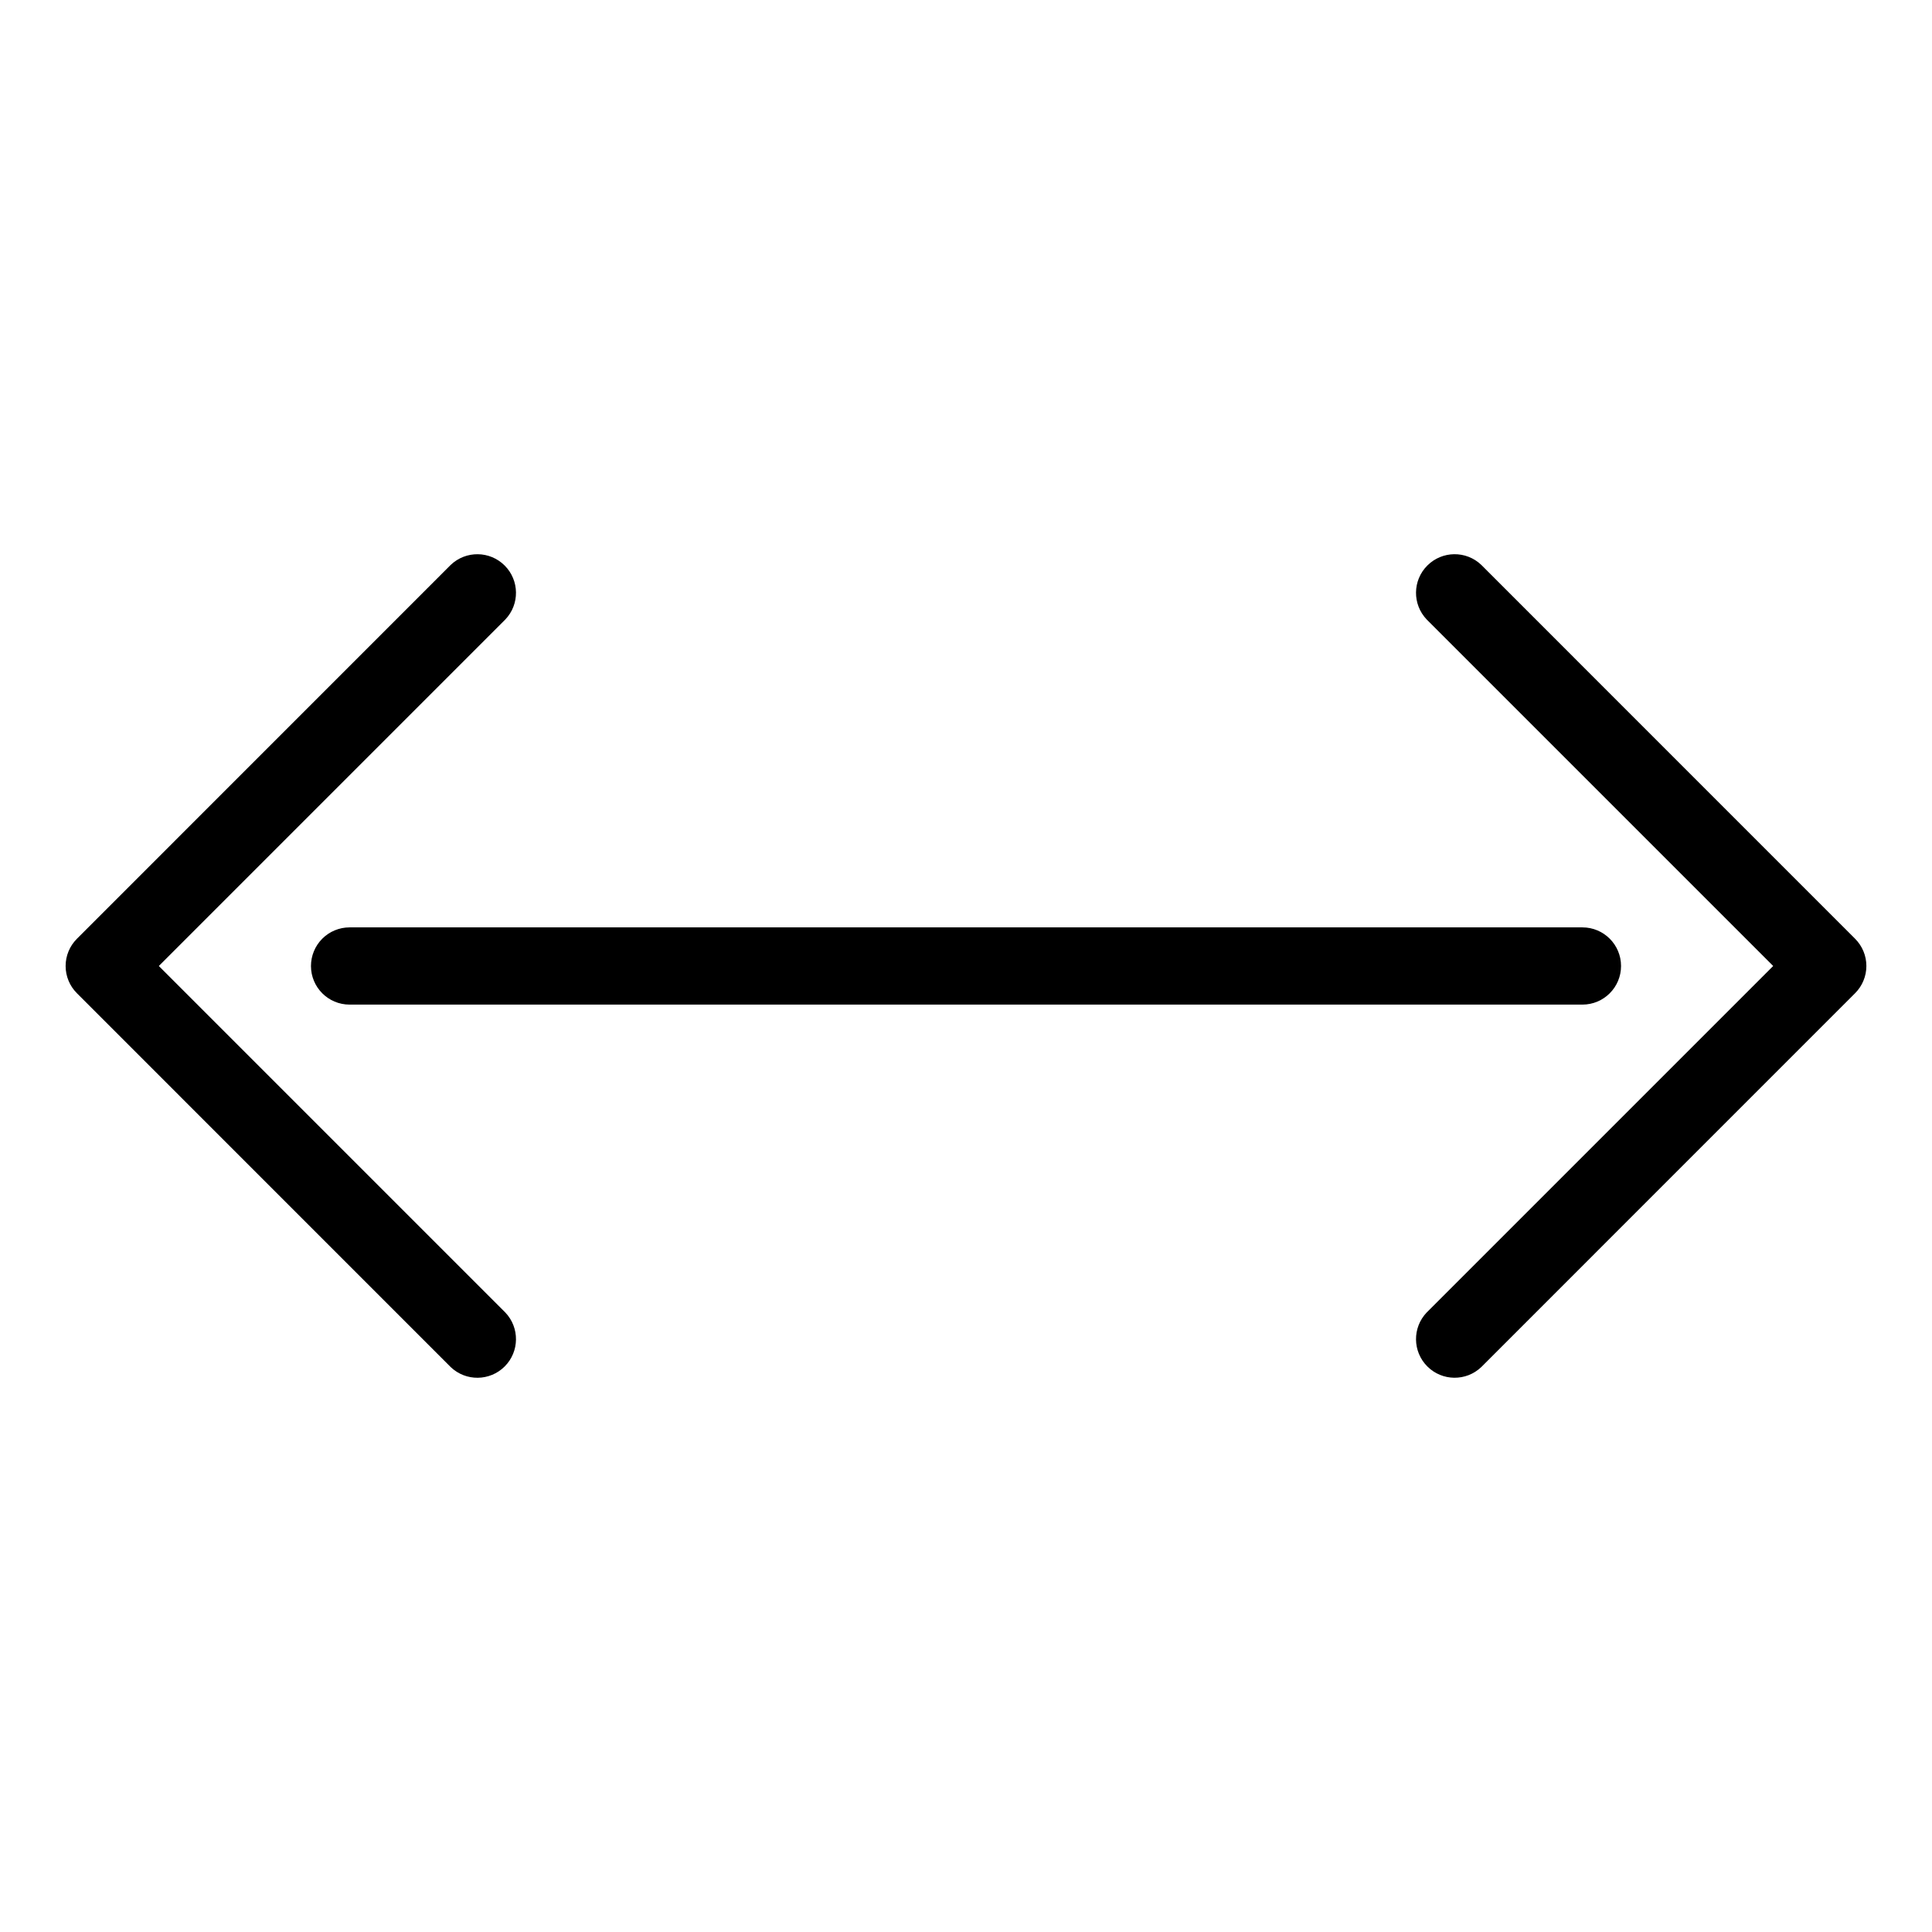
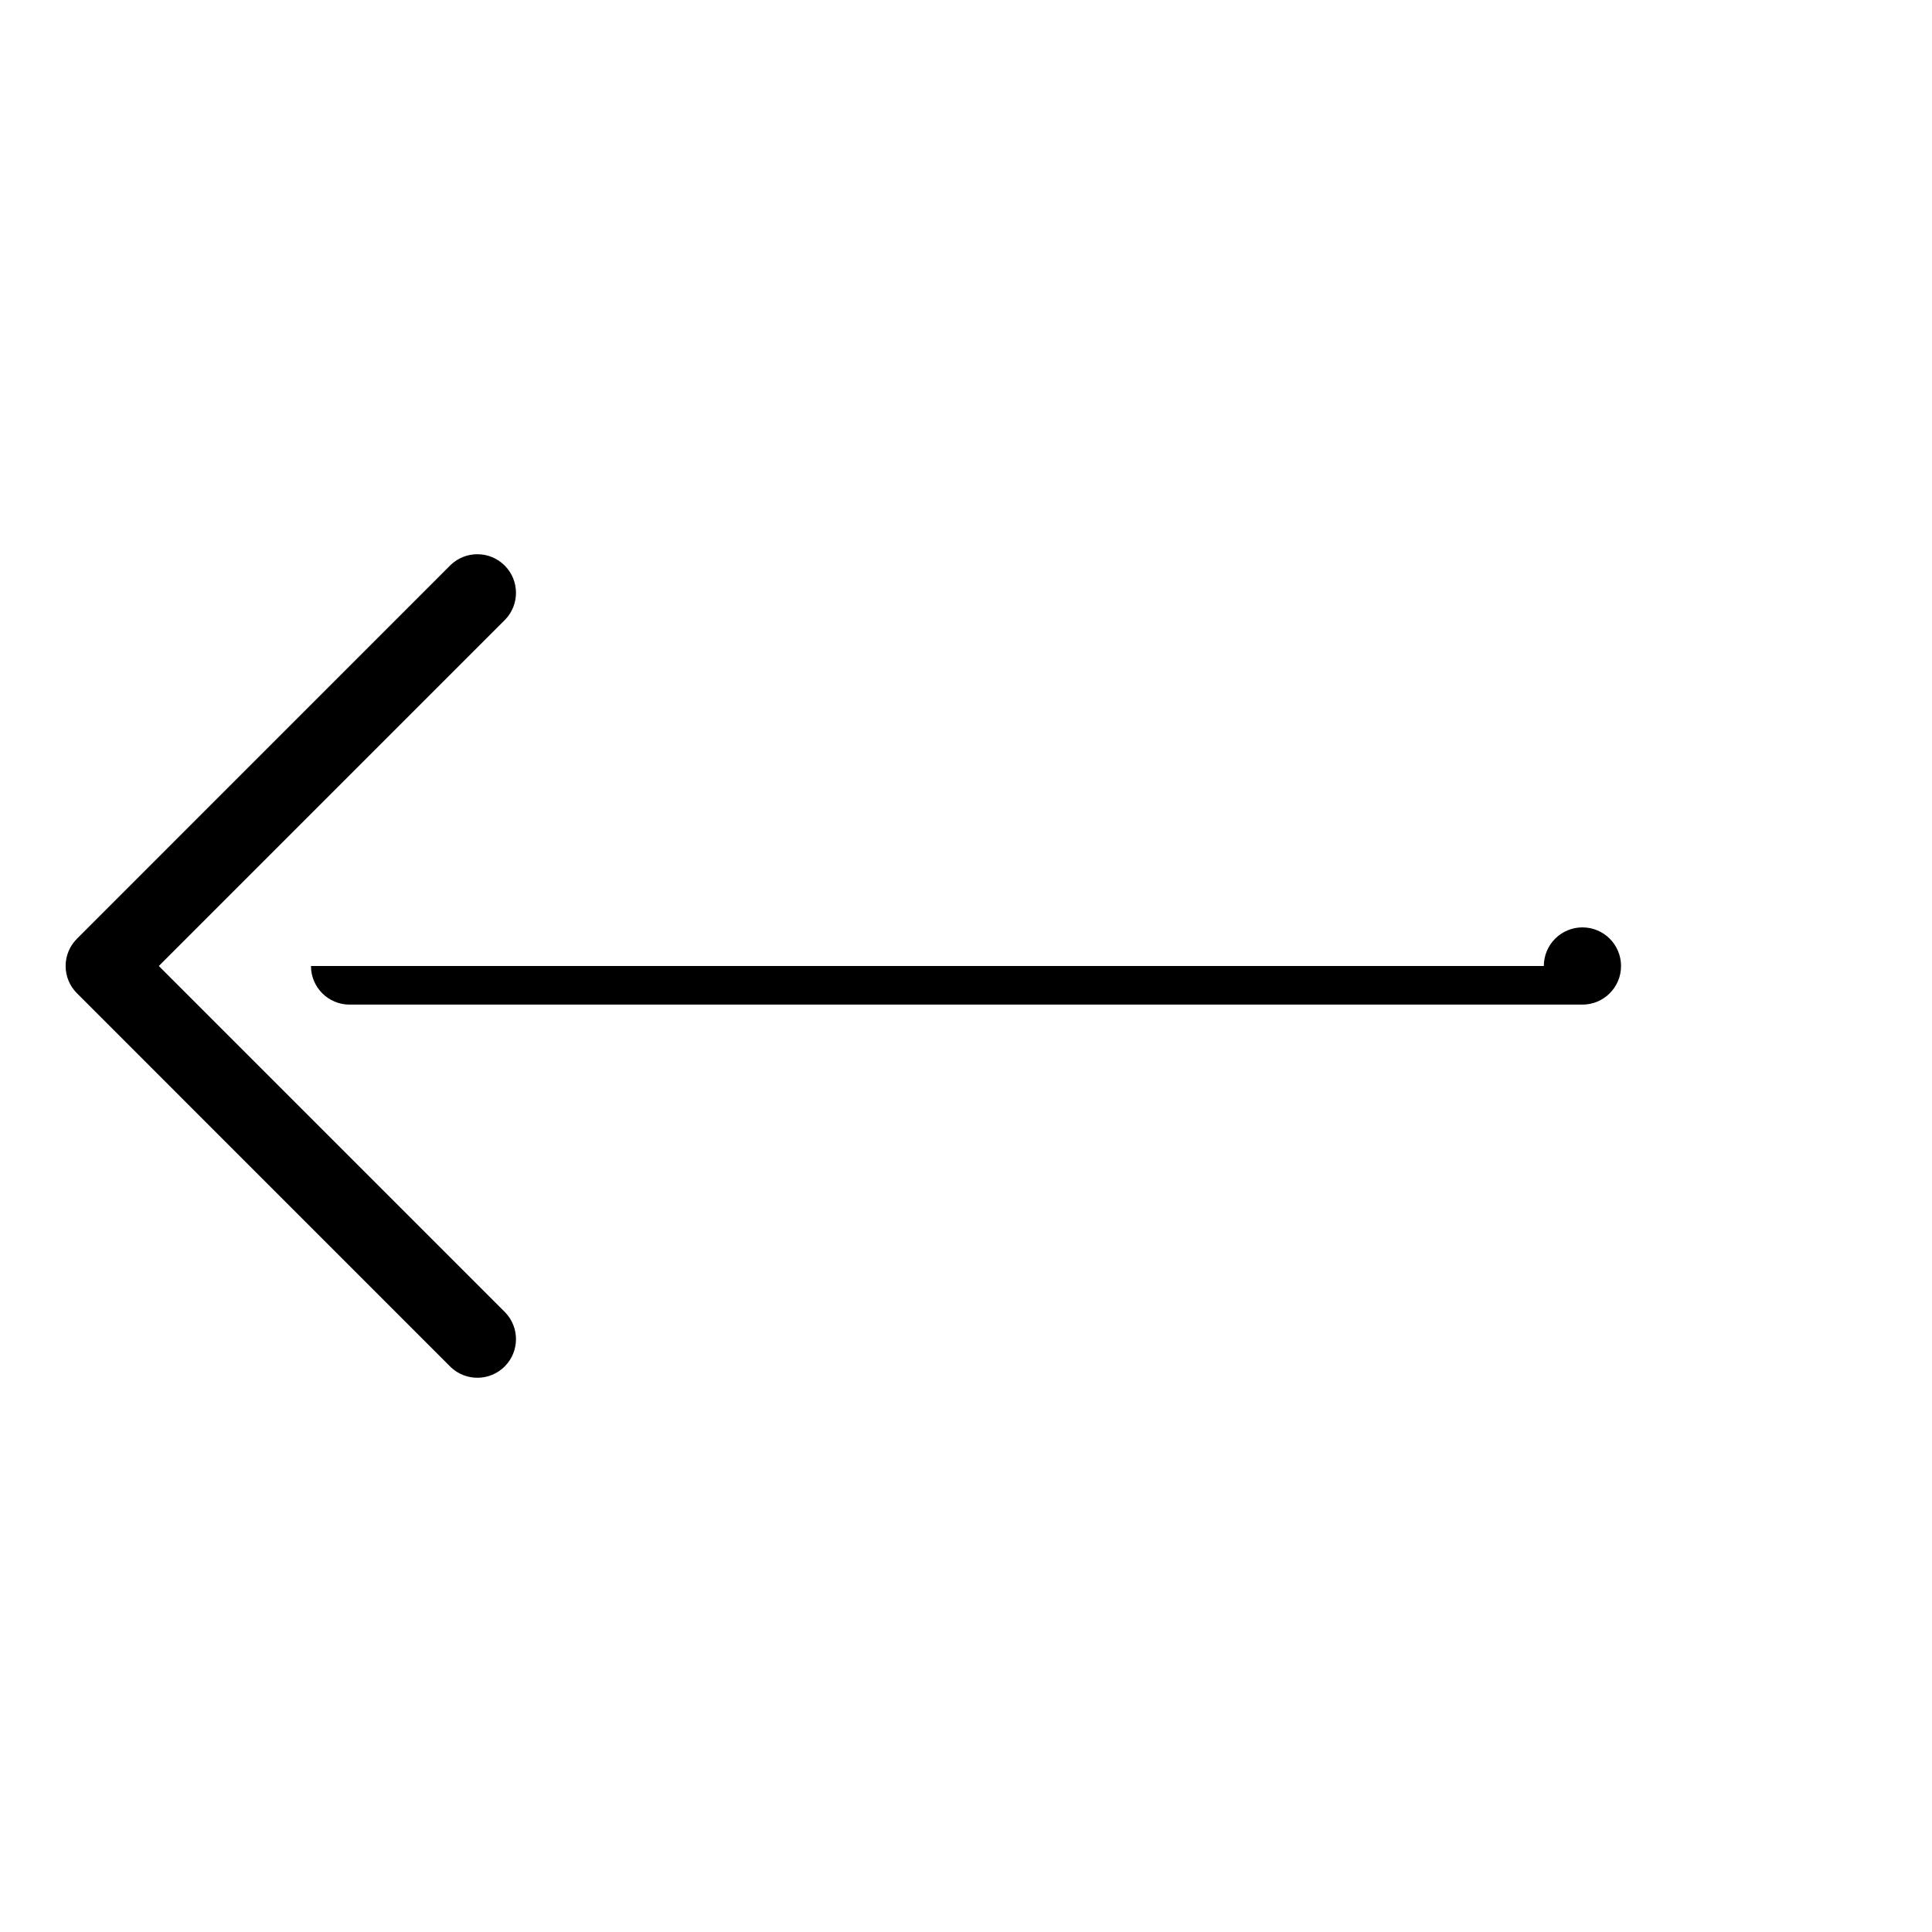
<svg xmlns="http://www.w3.org/2000/svg" fill="#000000" width="800px" height="800px" version="1.1" viewBox="144 144 512 512">
  <g>
    <path d="m186.09 400 91.82-91.82h-0.004c3.844-4.019 3.769-10.375-0.16-14.305-3.934-3.934-10.285-4.008-14.309-0.164l-99.043 99.062c-1.922 1.914-3.004 4.512-3.004 7.227 0 2.711 1.082 5.312 3.004 7.227l99.047 99.062-0.004-0.004c4.023 3.844 10.375 3.769 14.309-0.16 3.93-3.934 4.004-10.285 0.16-14.309z" />
-     <path d="m635.61 392.77-99.047-99.062c-4.019-3.844-10.375-3.769-14.305 0.164-3.934 3.93-4.004 10.285-0.164 14.305l91.82 91.82-91.82 91.82v-0.004c-3.84 4.023-3.769 10.375 0.164 14.309 3.93 3.93 10.285 4.004 14.305 0.16l99.047-99.062v0.004c1.918-1.914 3-4.516 3-7.227 0-2.715-1.082-5.312-3-7.227z" />
-     <path d="m226.41 400c0 5.648 4.582 10.23 10.23 10.23h326.72c5.652 0 10.234-4.582 10.234-10.23 0-5.652-4.582-10.234-10.234-10.234h-326.72c-2.711 0-5.316 1.078-7.234 2.996-1.918 1.918-2.996 4.523-2.996 7.238z" />
+     <path d="m226.41 400c0 5.648 4.582 10.23 10.23 10.23h326.72c5.652 0 10.234-4.582 10.234-10.23 0-5.652-4.582-10.234-10.234-10.234c-2.711 0-5.316 1.078-7.234 2.996-1.918 1.918-2.996 4.523-2.996 7.238z" />
  </g>
</svg>